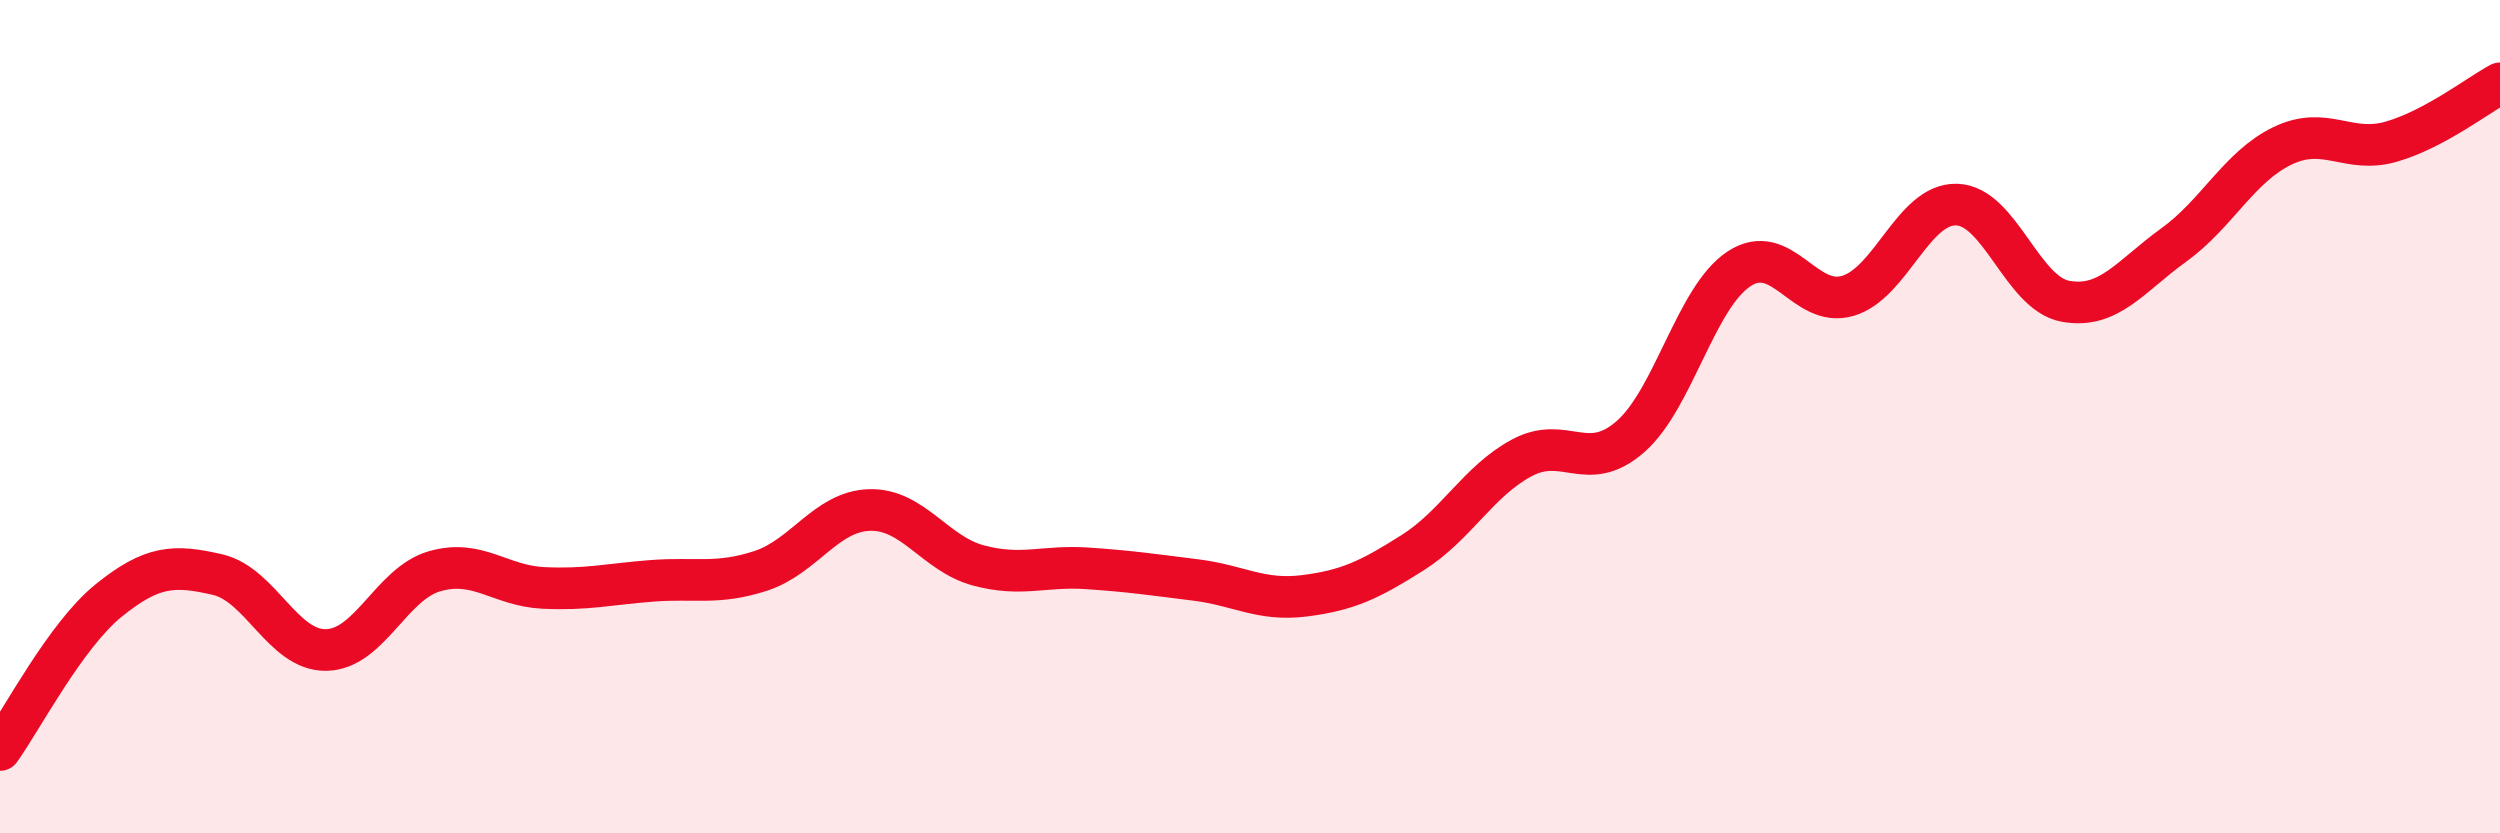
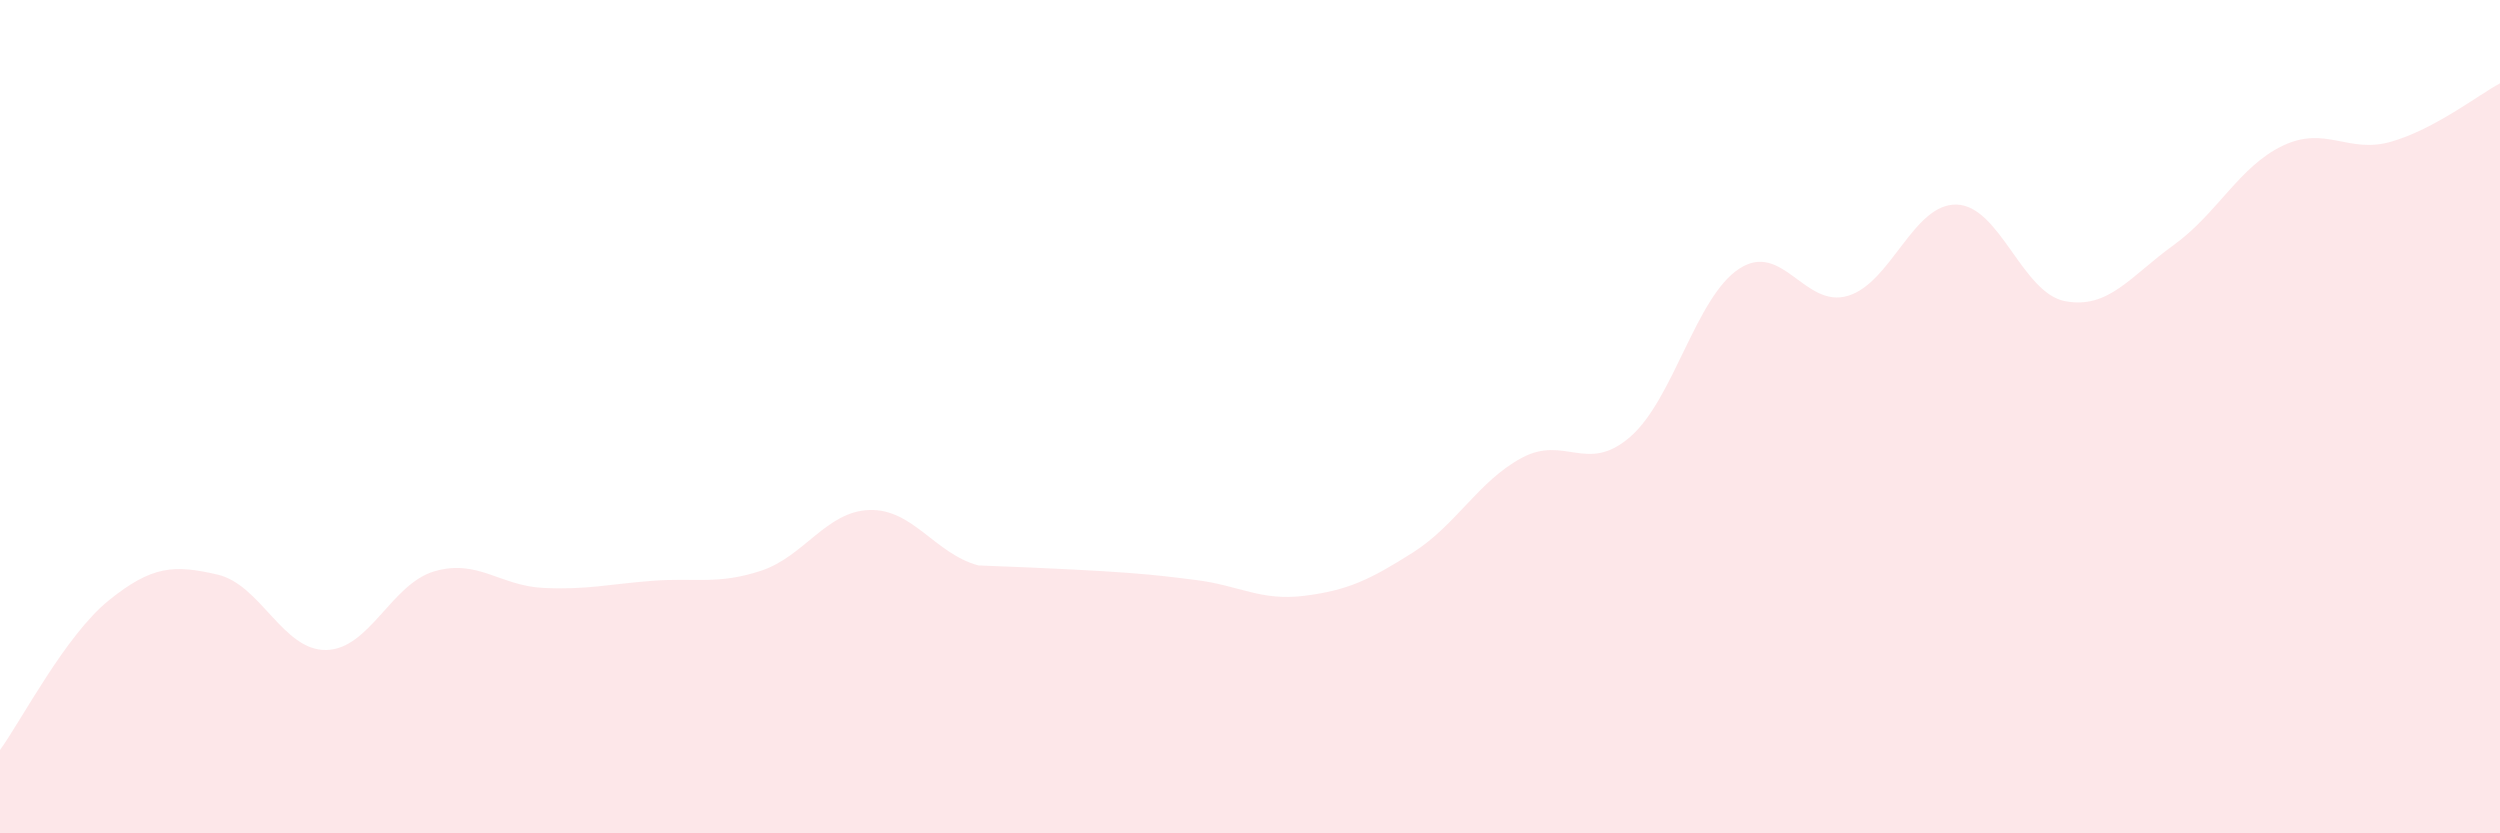
<svg xmlns="http://www.w3.org/2000/svg" width="60" height="20" viewBox="0 0 60 20">
-   <path d="M 0,18 C 0.52,17.28 1.57,15.25 2.61,14.41 C 3.65,13.57 4.18,13.55 5.22,13.79 C 6.26,14.03 6.79,15.62 7.83,15.6 C 8.87,15.58 9.39,14.01 10.43,13.71 C 11.47,13.41 12,14.06 13.04,14.11 C 14.08,14.16 14.61,14.02 15.65,13.94 C 16.69,13.86 17.22,14.04 18.26,13.7 C 19.3,13.36 19.83,12.27 20.87,12.24 C 21.91,12.21 22.44,13.29 23.48,13.57 C 24.52,13.85 25.05,13.57 26.09,13.64 C 27.13,13.71 27.66,13.79 28.7,13.92 C 29.74,14.05 30.26,14.43 31.3,14.3 C 32.34,14.17 32.87,13.92 33.91,13.26 C 34.95,12.6 35.48,11.55 36.52,10.99 C 37.56,10.43 38.09,11.39 39.13,10.48 C 40.17,9.57 40.7,7.13 41.74,6.45 C 42.78,5.77 43.31,7.41 44.35,7.1 C 45.39,6.79 45.92,4.88 46.96,4.91 C 48,4.94 48.53,7.04 49.57,7.23 C 50.61,7.42 51.13,6.63 52.17,5.88 C 53.21,5.13 53.74,4 54.78,3.5 C 55.82,3 56.35,3.7 57.39,3.4 C 58.43,3.1 59.48,2.28 60,2L60 20L0 20Z" fill="#EB0A25" opacity="0.1" stroke-linecap="round" stroke-linejoin="round" />
-   <path d="M 0,18 C 0.52,17.28 1.57,15.25 2.61,14.41 C 3.65,13.57 4.18,13.55 5.22,13.79 C 6.26,14.03 6.79,15.62 7.83,15.6 C 8.87,15.58 9.39,14.01 10.43,13.71 C 11.47,13.41 12,14.06 13.04,14.11 C 14.08,14.16 14.61,14.02 15.65,13.94 C 16.69,13.86 17.22,14.04 18.26,13.7 C 19.3,13.36 19.83,12.27 20.87,12.24 C 21.91,12.21 22.44,13.29 23.48,13.57 C 24.52,13.85 25.05,13.57 26.09,13.64 C 27.13,13.71 27.66,13.79 28.7,13.92 C 29.74,14.05 30.26,14.43 31.3,14.3 C 32.34,14.17 32.87,13.92 33.91,13.26 C 34.95,12.6 35.48,11.55 36.52,10.99 C 37.56,10.43 38.09,11.39 39.13,10.48 C 40.17,9.57 40.7,7.13 41.74,6.45 C 42.78,5.77 43.31,7.41 44.35,7.1 C 45.39,6.79 45.92,4.88 46.96,4.91 C 48,4.94 48.53,7.04 49.57,7.23 C 50.61,7.42 51.13,6.63 52.17,5.88 C 53.21,5.13 53.74,4 54.78,3.5 C 55.82,3 56.35,3.7 57.39,3.4 C 58.43,3.1 59.48,2.28 60,2" stroke="#EB0A25" stroke-width="1" fill="none" stroke-linecap="round" stroke-linejoin="round" />
+   <path d="M 0,18 C 0.52,17.28 1.57,15.25 2.61,14.41 C 3.65,13.57 4.18,13.55 5.22,13.79 C 6.26,14.03 6.79,15.62 7.83,15.6 C 8.87,15.58 9.39,14.01 10.43,13.71 C 11.47,13.41 12,14.06 13.04,14.11 C 14.08,14.16 14.61,14.02 15.65,13.94 C 16.69,13.86 17.22,14.04 18.26,13.7 C 19.3,13.36 19.83,12.27 20.87,12.24 C 21.91,12.21 22.44,13.29 23.48,13.57 C 27.13,13.71 27.66,13.79 28.7,13.92 C 29.74,14.05 30.26,14.43 31.3,14.3 C 32.34,14.17 32.87,13.92 33.91,13.26 C 34.95,12.6 35.48,11.55 36.52,10.99 C 37.56,10.43 38.09,11.39 39.13,10.48 C 40.17,9.57 40.7,7.13 41.74,6.45 C 42.78,5.77 43.31,7.41 44.35,7.1 C 45.39,6.79 45.92,4.88 46.96,4.91 C 48,4.94 48.53,7.04 49.57,7.23 C 50.61,7.42 51.13,6.63 52.17,5.88 C 53.21,5.13 53.74,4 54.78,3.5 C 55.82,3 56.35,3.7 57.39,3.4 C 58.43,3.1 59.48,2.28 60,2L60 20L0 20Z" fill="#EB0A25" opacity="0.1" stroke-linecap="round" stroke-linejoin="round" />
</svg>